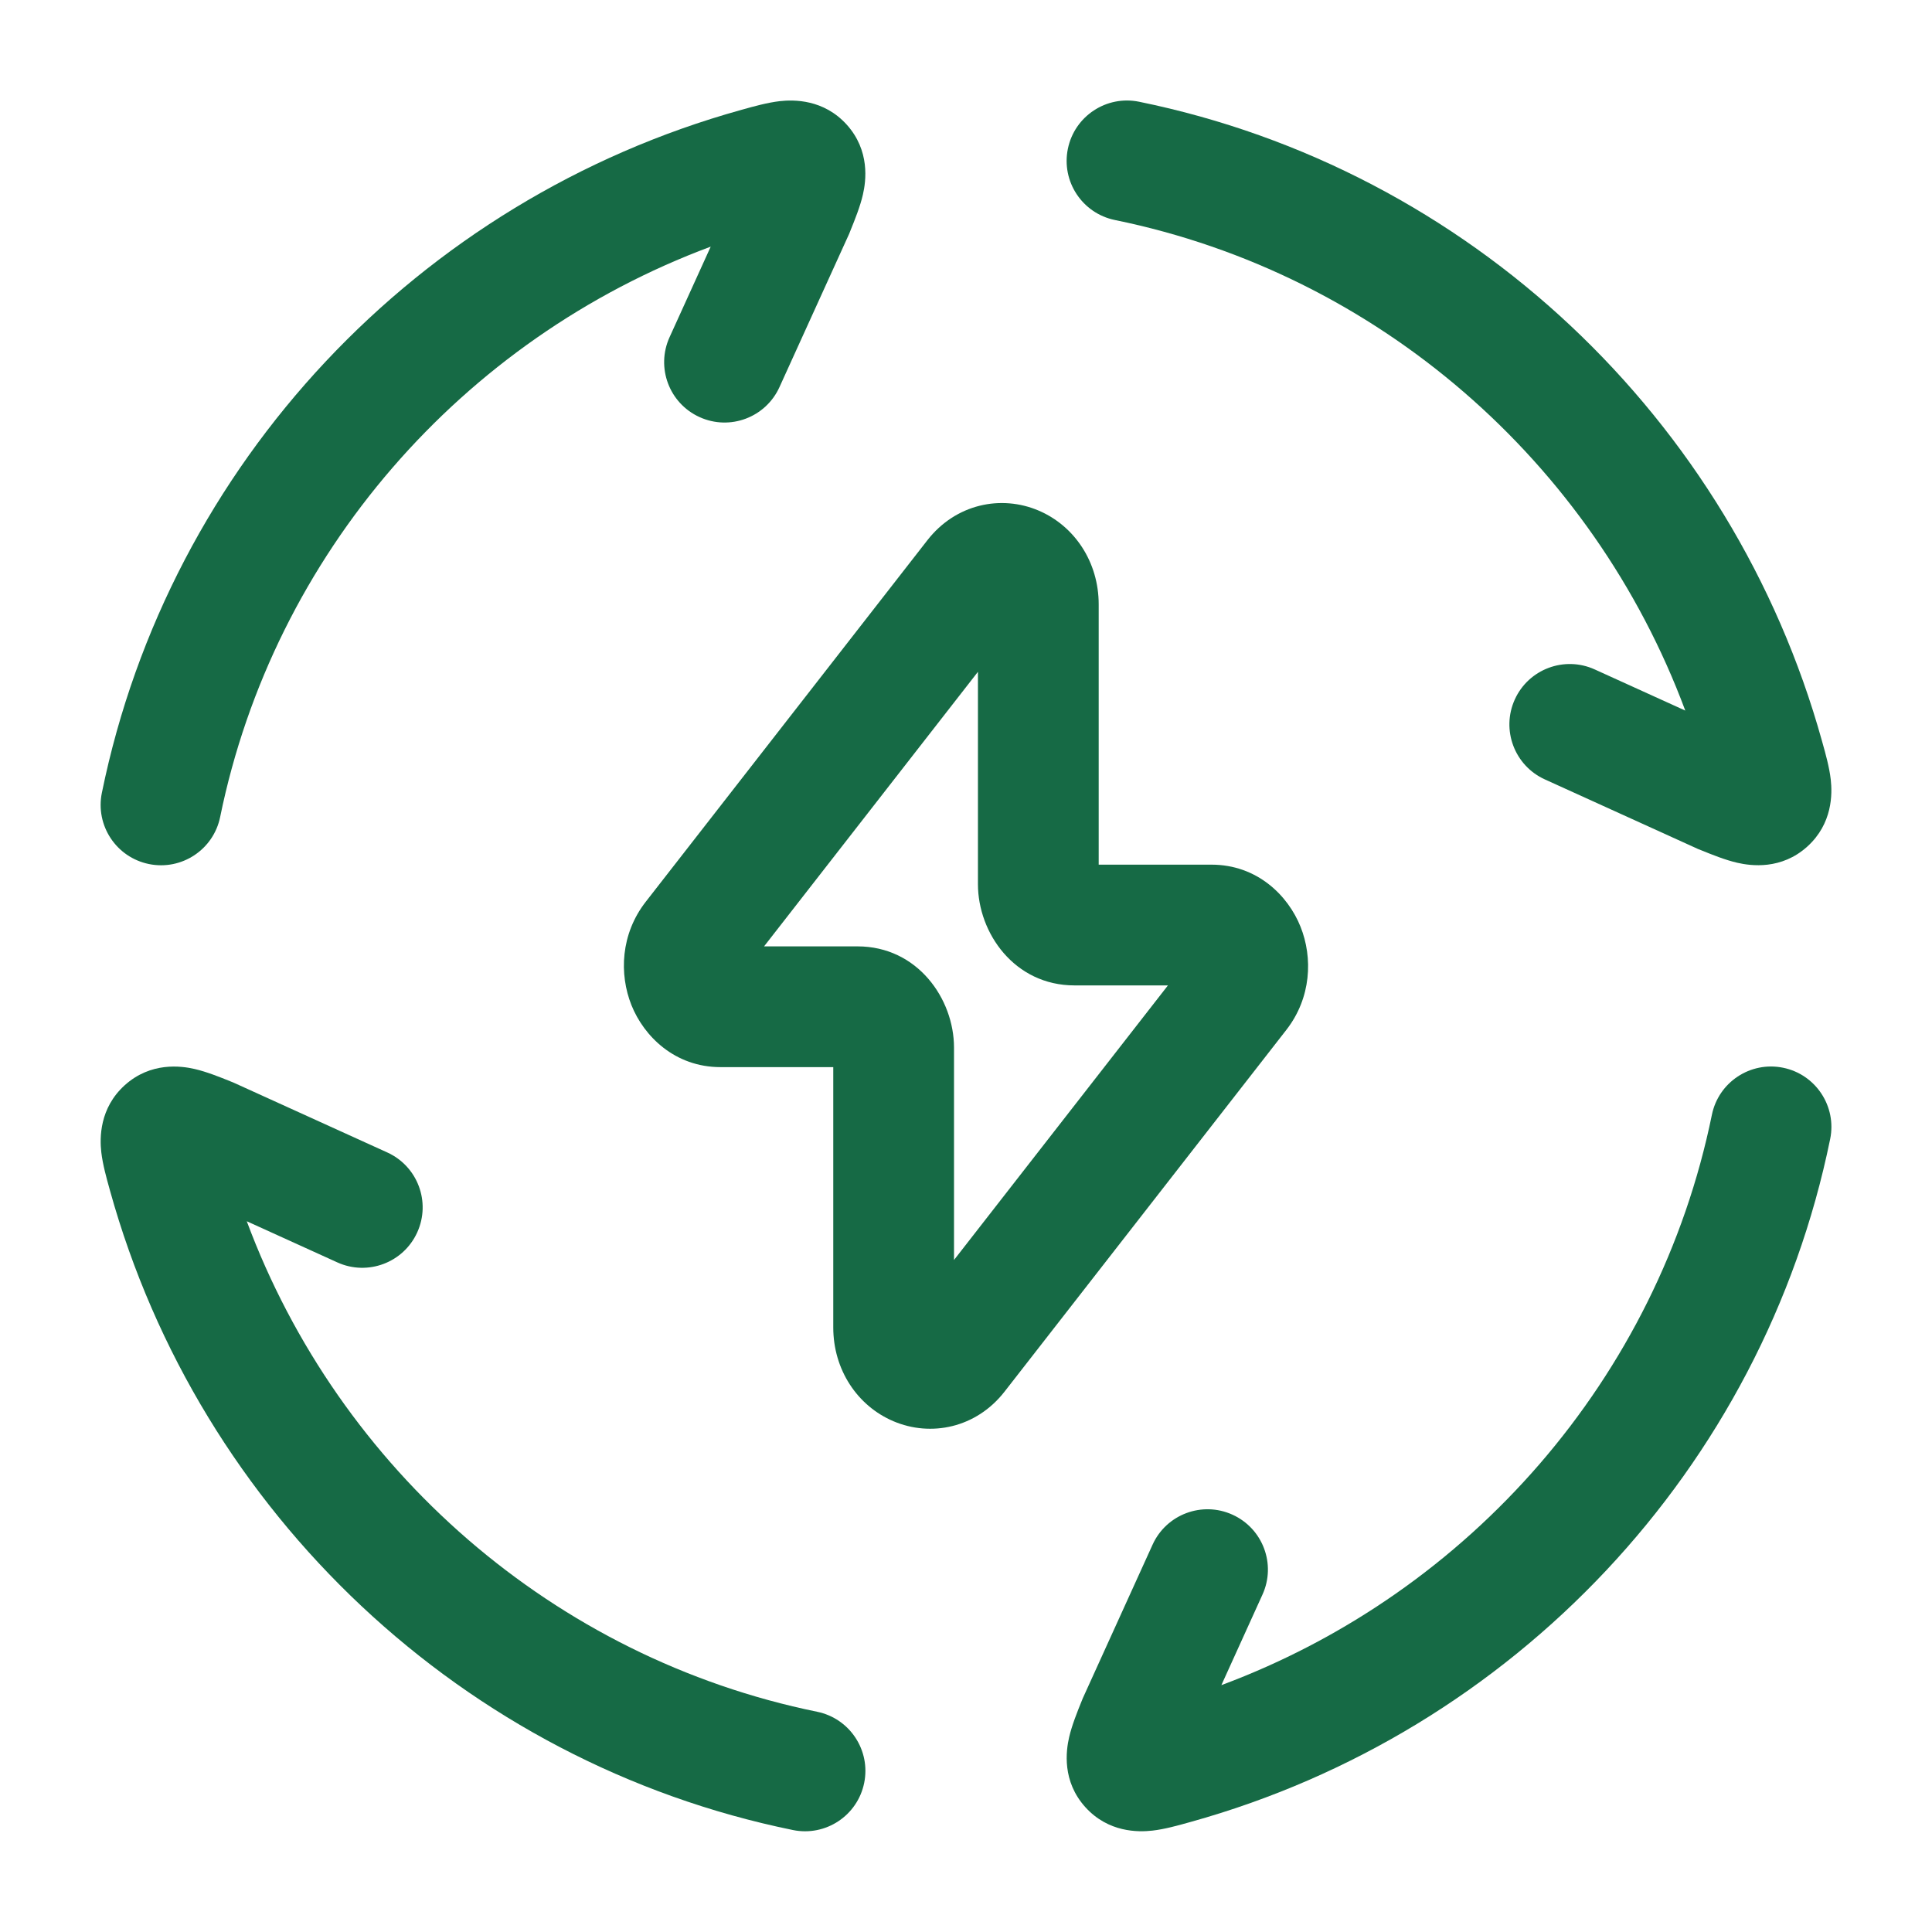
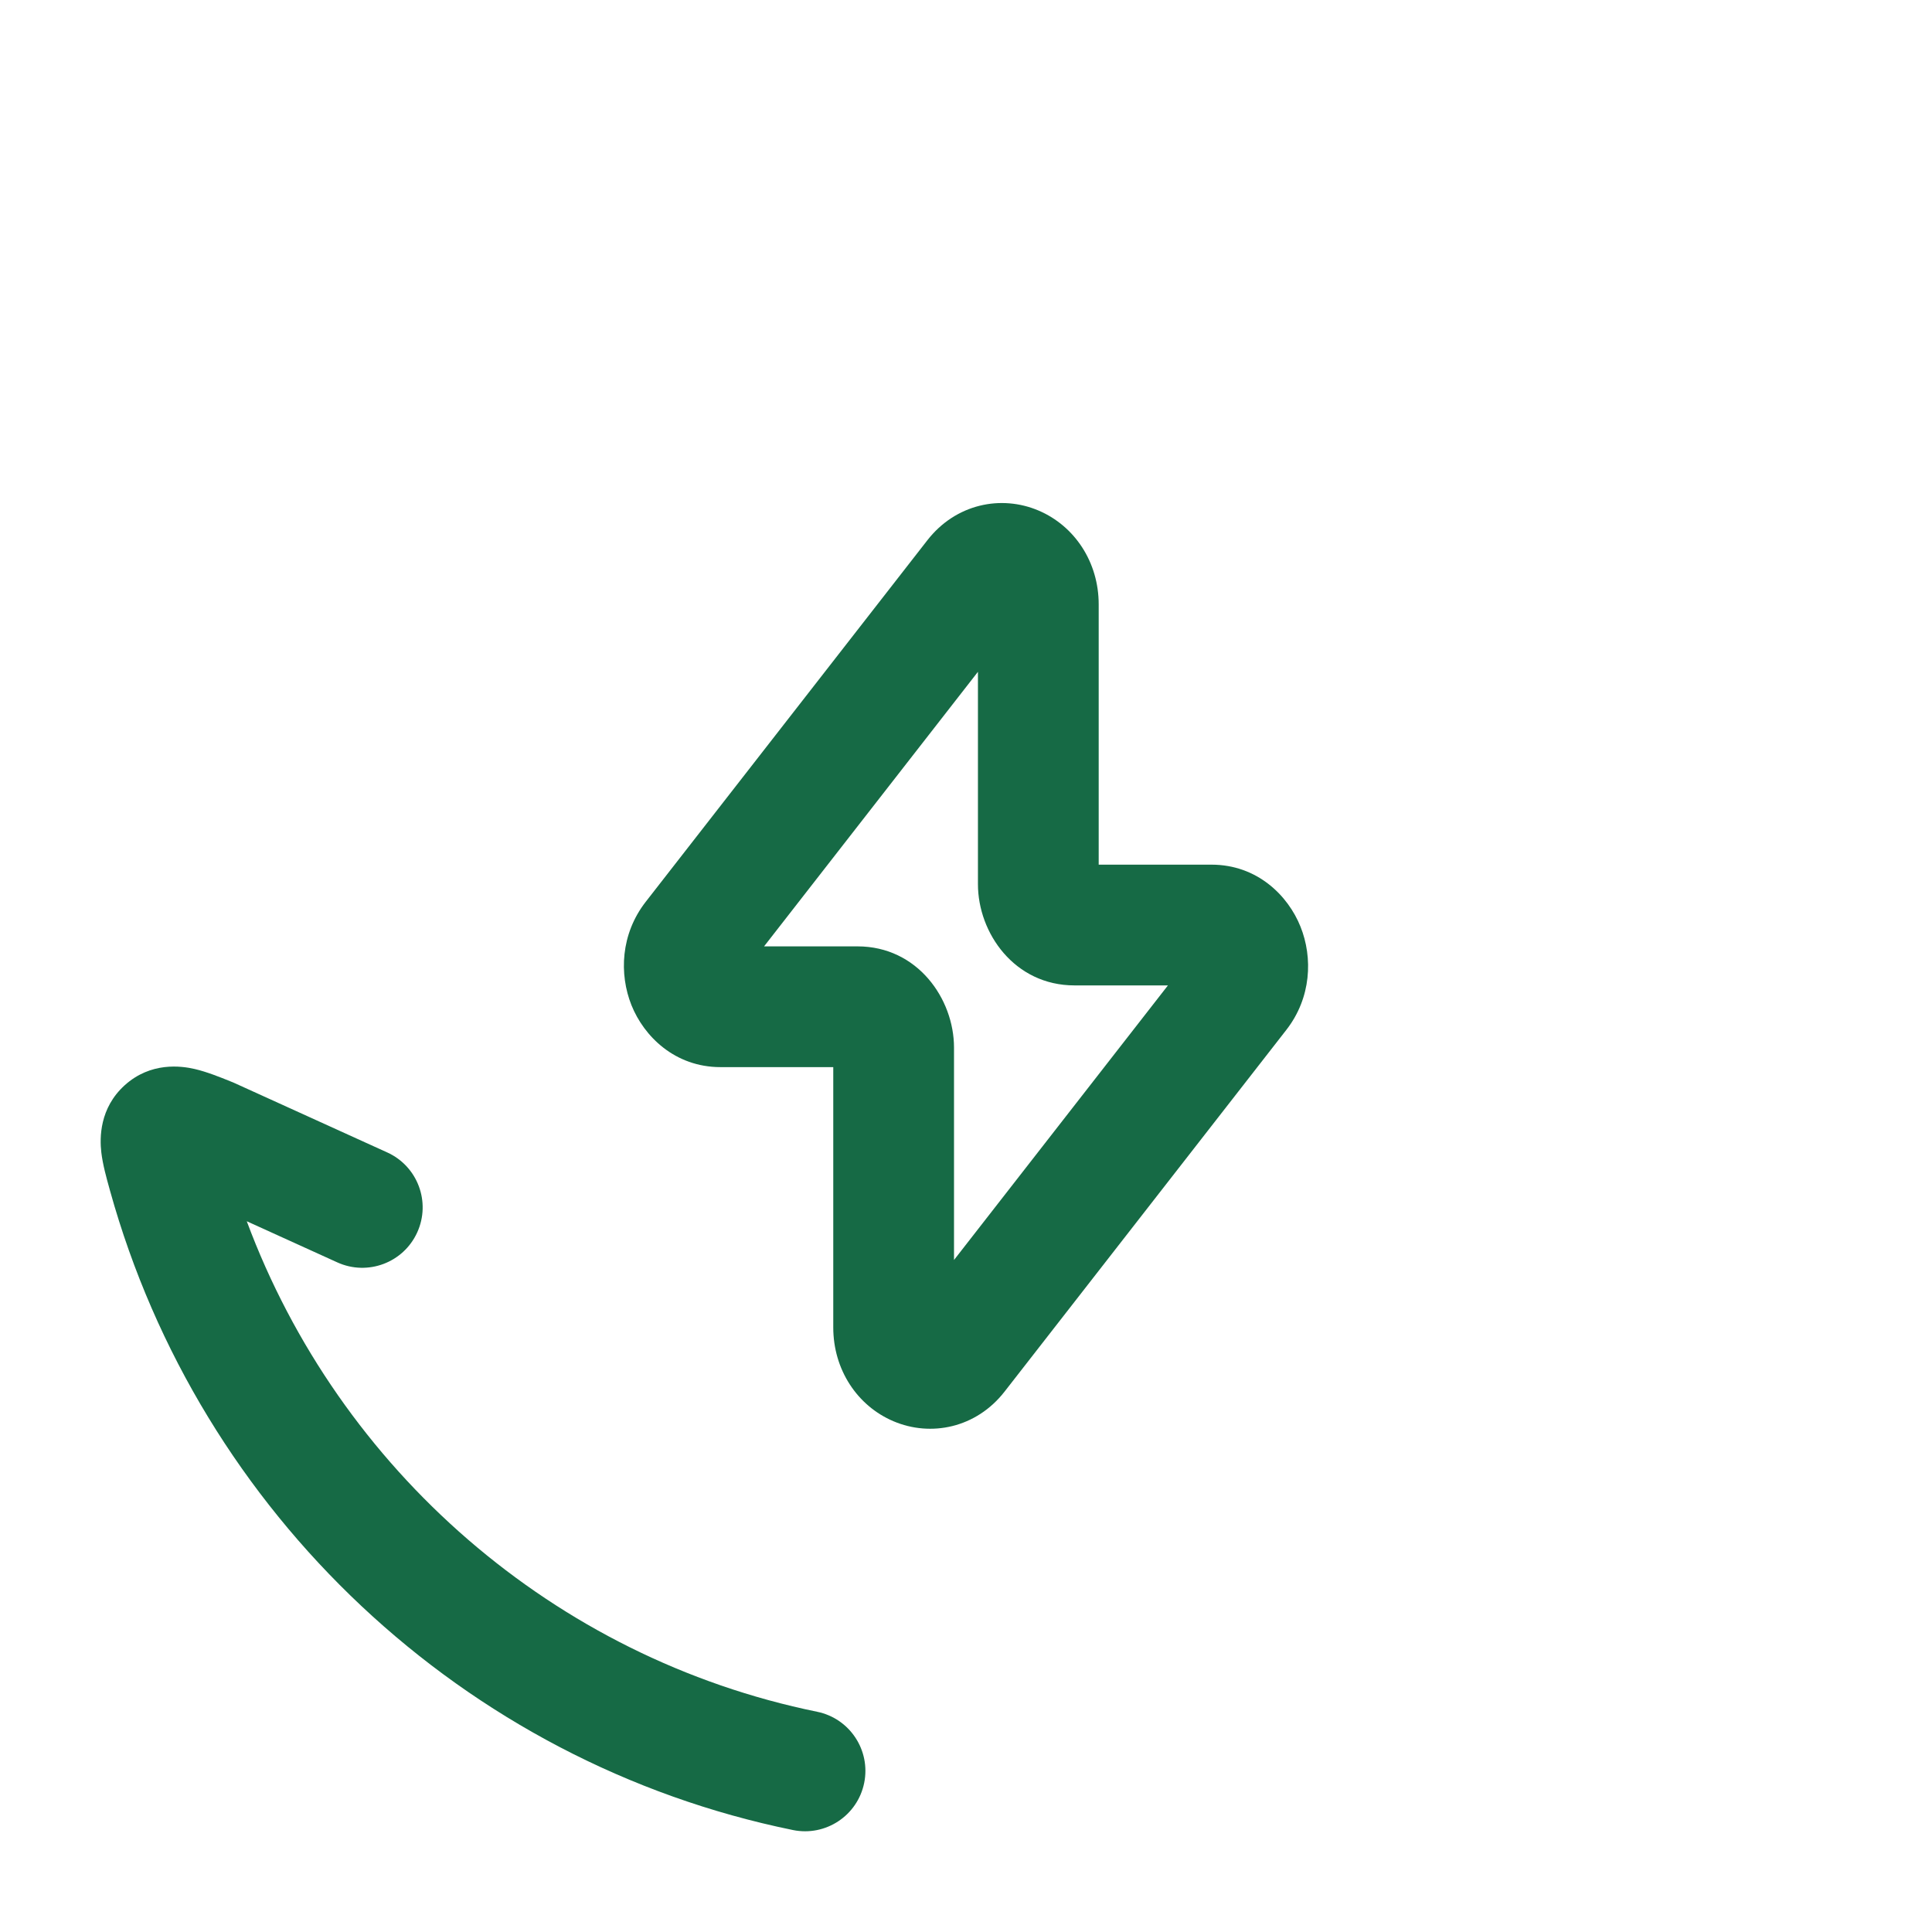
<svg xmlns="http://www.w3.org/2000/svg" width="44" height="44" viewBox="0 0 44 44" fill="none">
-   <path d="M25.942 2.317C25.198 2.165 24.472 2.645 24.32 3.389C24.168 4.133 24.648 4.859 25.392 5.011C31.381 6.235 36.275 10.522 38.381 16.183L36.319 15.246C35.628 14.932 34.813 15.238 34.499 15.929C34.185 16.62 34.49 17.435 35.182 17.75L38.675 19.337L38.756 19.369C38.988 19.463 39.294 19.587 39.566 19.649C39.878 19.721 40.569 19.814 41.16 19.28C41.738 18.757 41.731 18.079 41.694 17.753C41.663 17.477 41.575 17.163 41.509 16.928L41.494 16.874C39.452 9.532 33.451 3.851 25.942 2.317Z" fill="#166A45" />
-   <path d="M15.249 7.679L16.186 5.617C10.525 7.723 6.238 12.617 5.014 18.606C4.862 19.35 4.136 19.83 3.392 19.678C2.648 19.526 2.168 18.8 2.32 18.056C3.854 10.547 9.535 4.546 16.877 2.504L16.931 2.489C17.166 2.423 17.48 2.336 17.756 2.304C18.082 2.267 18.76 2.26 19.283 2.838C19.817 3.43 19.724 4.121 19.652 4.432C19.59 4.704 19.466 5.01 19.372 5.242L19.34 5.323L17.752 8.816C17.438 9.508 16.623 9.814 15.932 9.499C15.24 9.185 14.935 8.37 15.249 7.679Z" fill="#166A45" />
-   <path d="M41.681 25.94C41.833 25.196 41.353 24.469 40.609 24.317C39.865 24.165 39.139 24.645 38.987 25.389C37.763 31.378 33.476 36.272 27.816 38.378L28.752 36.316C29.067 35.625 28.761 34.81 28.069 34.496C27.378 34.182 26.563 34.487 26.249 35.179L24.662 38.672L24.629 38.753C24.535 38.986 24.412 39.291 24.349 39.563C24.277 39.875 24.184 40.566 24.718 41.157C25.241 41.735 25.919 41.728 26.245 41.691C26.521 41.66 26.835 41.572 27.07 41.506L27.124 41.491C34.466 39.449 40.147 33.448 41.681 25.94Z" fill="#166A45" />
  <path d="M5.245 24.626C5.013 24.532 4.707 24.409 4.435 24.346C4.124 24.274 3.433 24.181 2.841 24.715C2.263 25.238 2.27 25.916 2.307 26.242C2.339 26.518 2.426 26.832 2.492 27.067L2.507 27.122C4.549 34.463 10.55 40.144 18.059 41.678C18.803 41.83 19.529 41.35 19.681 40.606C19.833 39.862 19.353 39.136 18.609 38.984C12.62 37.76 7.726 33.474 5.62 27.813L7.682 28.75C8.373 29.064 9.188 28.758 9.502 28.067C9.817 27.375 9.511 26.56 8.819 26.246L5.326 24.659L5.245 24.626Z" fill="#166A45" />
  <path fill-rule="evenodd" clip-rule="evenodd" d="M25.022 13.763C25.022 12.803 24.476 11.979 23.654 11.628C22.8 11.264 21.767 11.474 21.12 12.304L14.706 20.538C14.134 21.272 14.099 22.186 14.381 22.892C14.664 23.599 15.368 24.303 16.409 24.303H18.977V30.232C18.977 31.192 19.523 32.017 20.346 32.367C21.199 32.731 22.233 32.522 22.879 31.692L29.294 23.457C29.866 22.724 29.901 21.81 29.618 21.104C29.335 20.396 28.632 19.692 27.591 19.692H25.022V13.763ZM17.401 21.553L22.272 15.3V20.137C22.272 21.248 23.104 22.442 24.471 22.442H26.599L21.727 28.695V23.859C21.727 22.748 20.896 21.553 19.529 21.553H17.401Z" fill="#166A45" />
</svg>